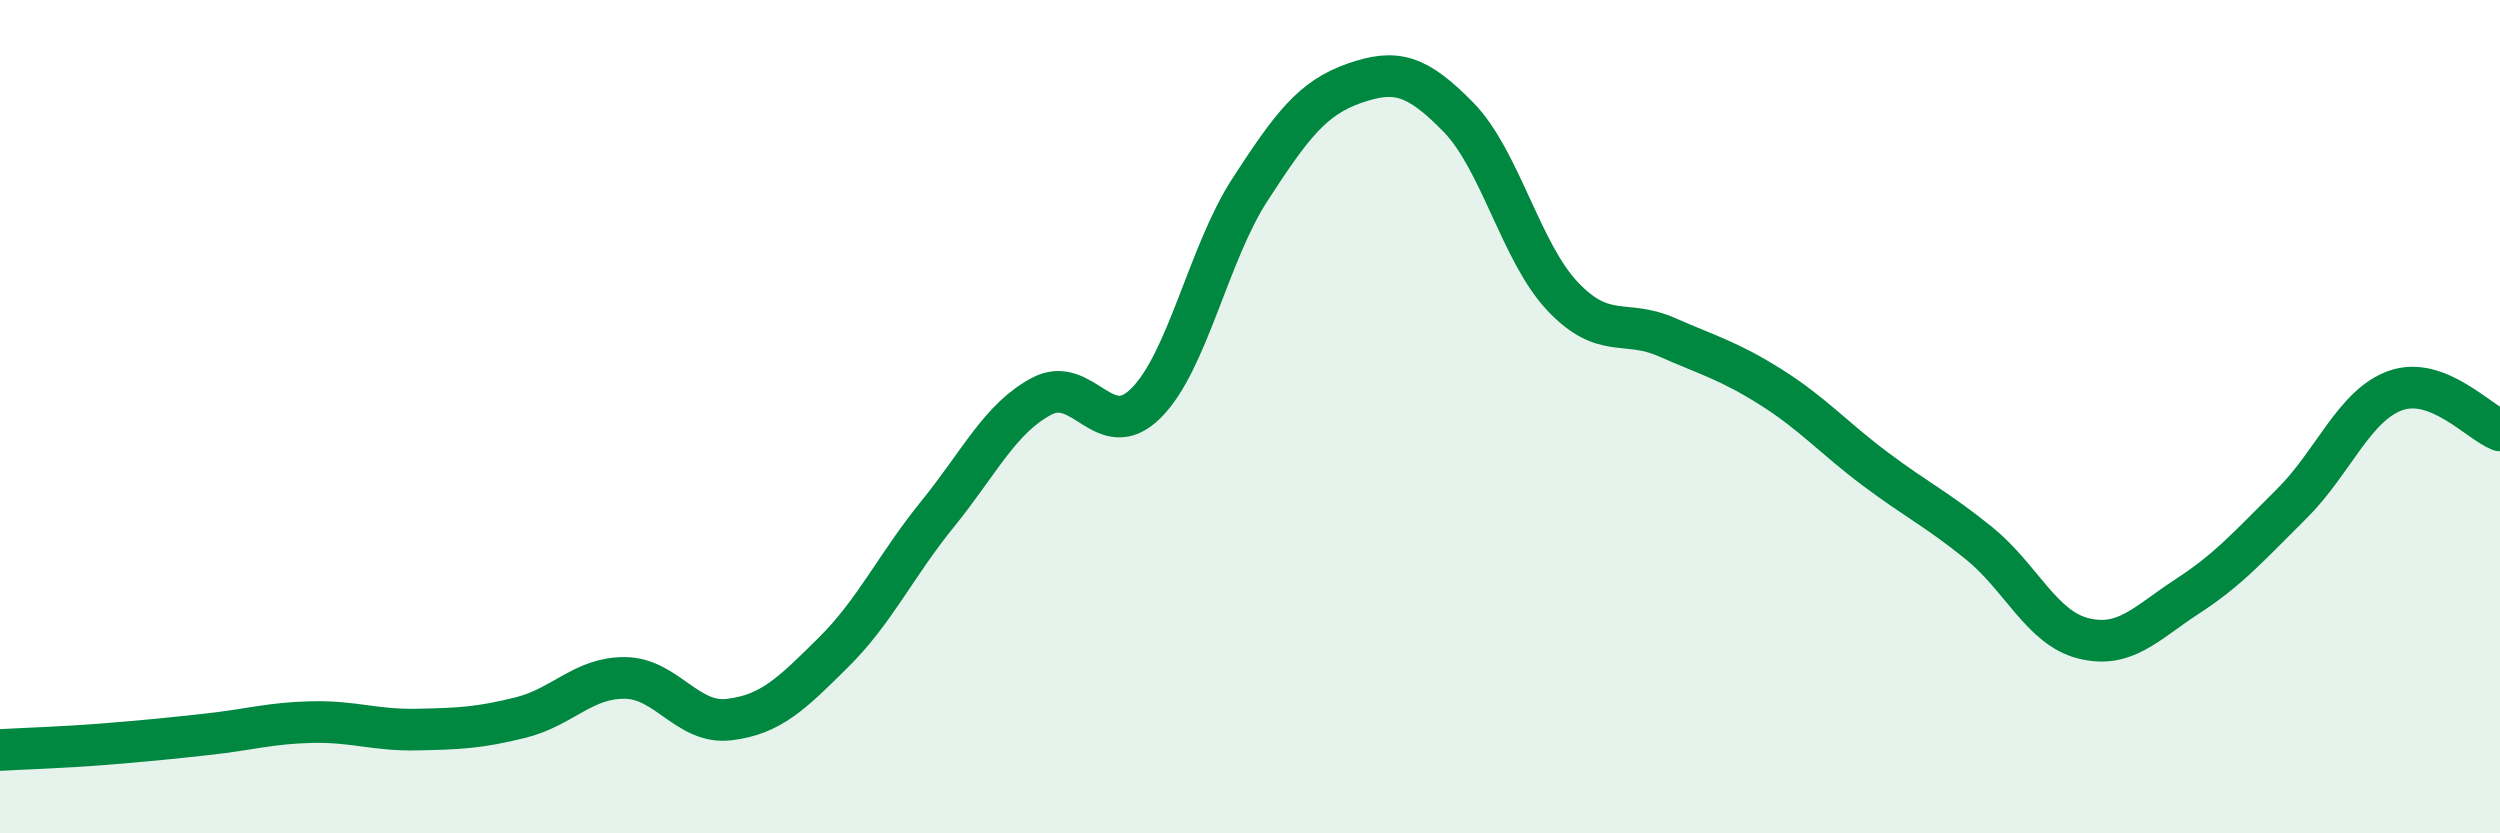
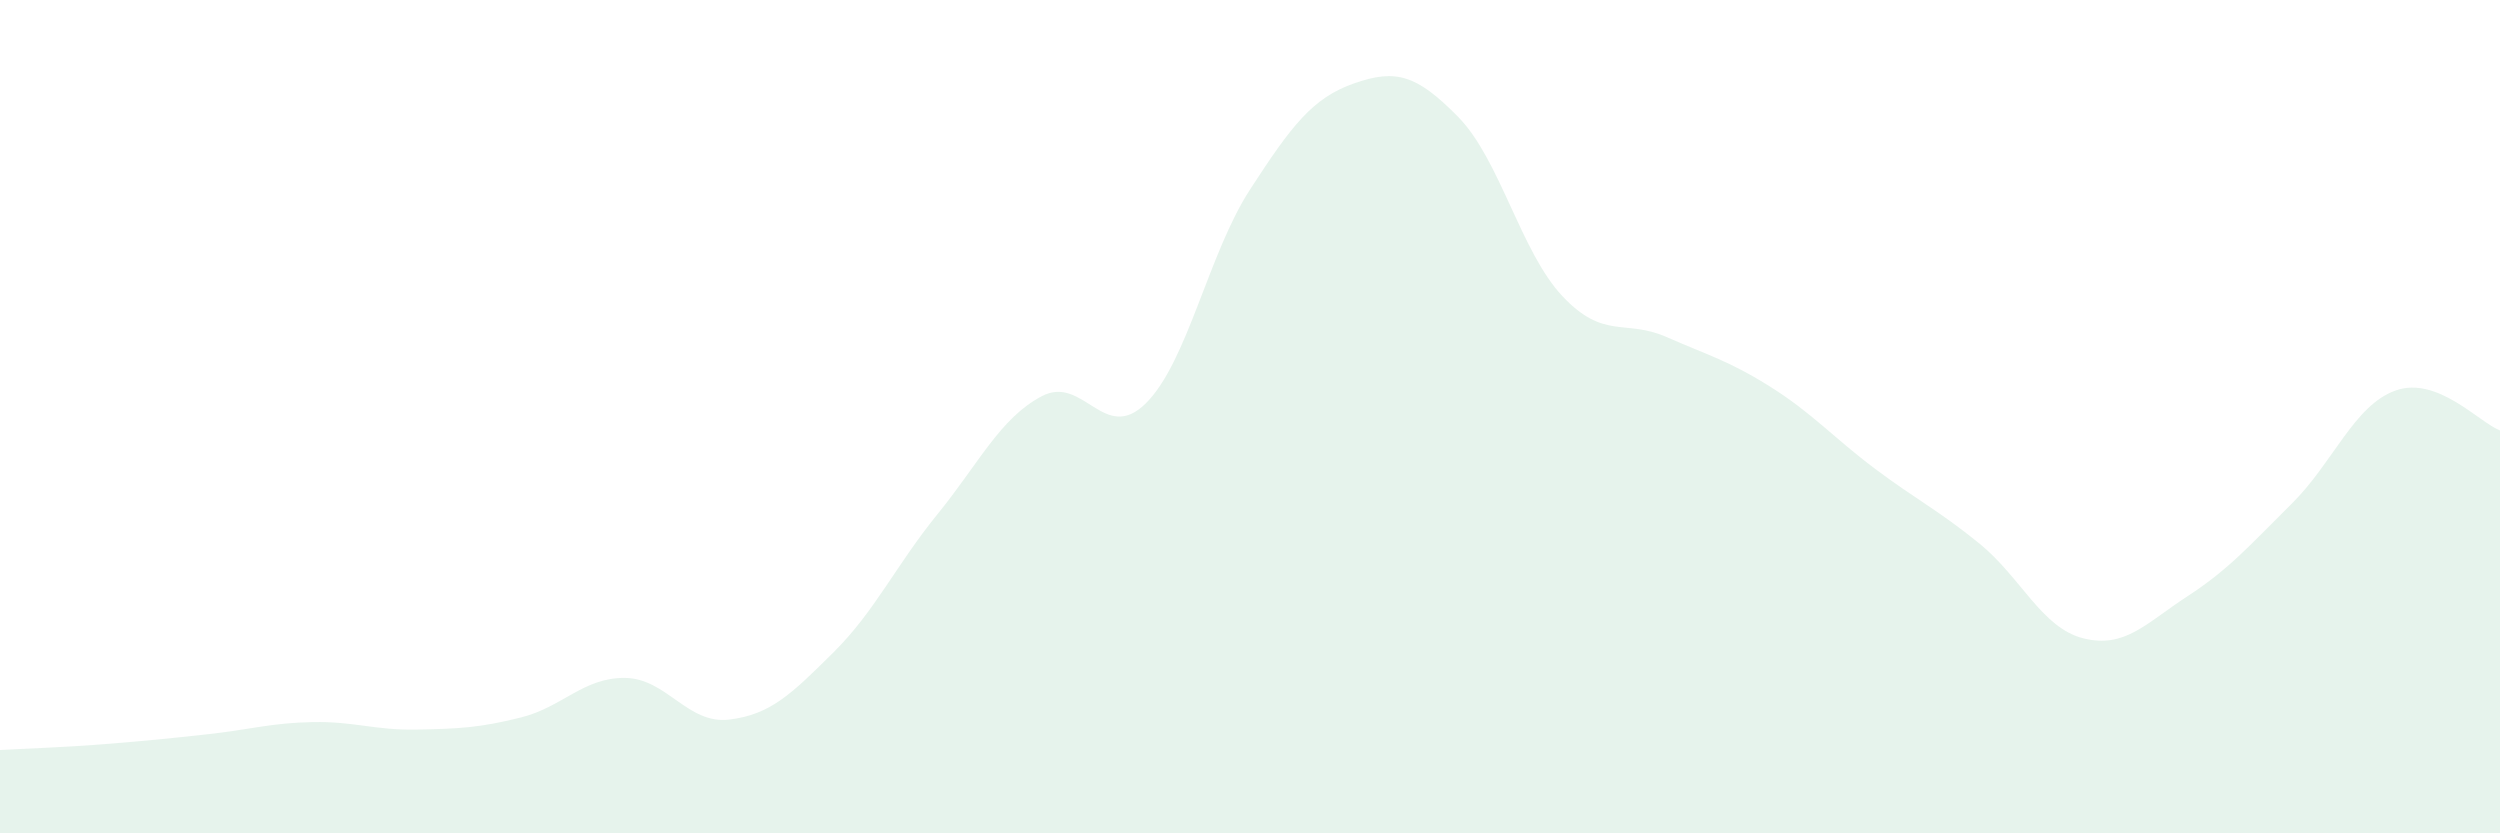
<svg xmlns="http://www.w3.org/2000/svg" width="60" height="20" viewBox="0 0 60 20">
  <path d="M 0,18 C 0.5,17.97 1.5,17.94 2.5,17.86 C 3.5,17.78 4,17.73 5,17.62 C 6,17.51 6.5,17.35 7.5,17.33 C 8.5,17.31 9,17.53 10,17.51 C 11,17.49 11.5,17.47 12.5,17.22 C 13.5,16.97 14,16.26 15,16.27 C 16,16.28 16.5,17.39 17.5,17.27 C 18.5,17.15 19,16.65 20,15.66 C 21,14.67 21.5,13.57 22.5,12.34 C 23.5,11.11 24,10.04 25,9.51 C 26,8.98 26.5,10.67 27.5,9.68 C 28.5,8.69 29,6.09 30,4.55 C 31,3.01 31.5,2.35 32.5,2 C 33.5,1.65 34,1.79 35,2.81 C 36,3.83 36.5,6.05 37.5,7.11 C 38.5,8.17 39,7.65 40,8.09 C 41,8.53 41.5,8.66 42.5,9.29 C 43.5,9.92 44,10.5 45,11.25 C 46,12 46.5,12.23 47.5,13.04 C 48.5,13.85 49,15.07 50,15.32 C 51,15.57 51.5,14.96 52.5,14.31 C 53.5,13.66 54,13.08 55,12.09 C 56,11.1 56.5,9.72 57.5,9.37 C 58.5,9.02 59.5,10.14 60,10.33L60 20L0 20Z" fill="#008740" opacity="0.1" stroke-linecap="round" stroke-linejoin="round" />
-   <path d="M 0,18 C 0.5,17.97 1.5,17.94 2.5,17.86 C 3.5,17.78 4,17.73 5,17.62 C 6,17.51 6.5,17.35 7.5,17.33 C 8.5,17.31 9,17.53 10,17.51 C 11,17.49 11.5,17.47 12.5,17.22 C 13.5,16.97 14,16.26 15,16.27 C 16,16.28 16.5,17.39 17.5,17.27 C 18.5,17.15 19,16.65 20,15.66 C 21,14.67 21.5,13.57 22.5,12.34 C 23.5,11.11 24,10.04 25,9.51 C 26,8.98 26.5,10.67 27.5,9.68 C 28.5,8.69 29,6.09 30,4.55 C 31,3.01 31.5,2.35 32.5,2 C 33.5,1.65 34,1.79 35,2.81 C 36,3.83 36.5,6.05 37.5,7.11 C 38.5,8.17 39,7.65 40,8.09 C 41,8.53 41.5,8.66 42.5,9.29 C 43.5,9.92 44,10.5 45,11.25 C 46,12 46.5,12.23 47.5,13.04 C 48.5,13.85 49,15.07 50,15.32 C 51,15.57 51.5,14.96 52.5,14.31 C 53.5,13.66 54,13.08 55,12.09 C 56,11.1 56.5,9.72 57.5,9.37 C 58.5,9.02 59.5,10.14 60,10.33" stroke="#008740" stroke-width="1" fill="none" stroke-linecap="round" stroke-linejoin="round" />
</svg>